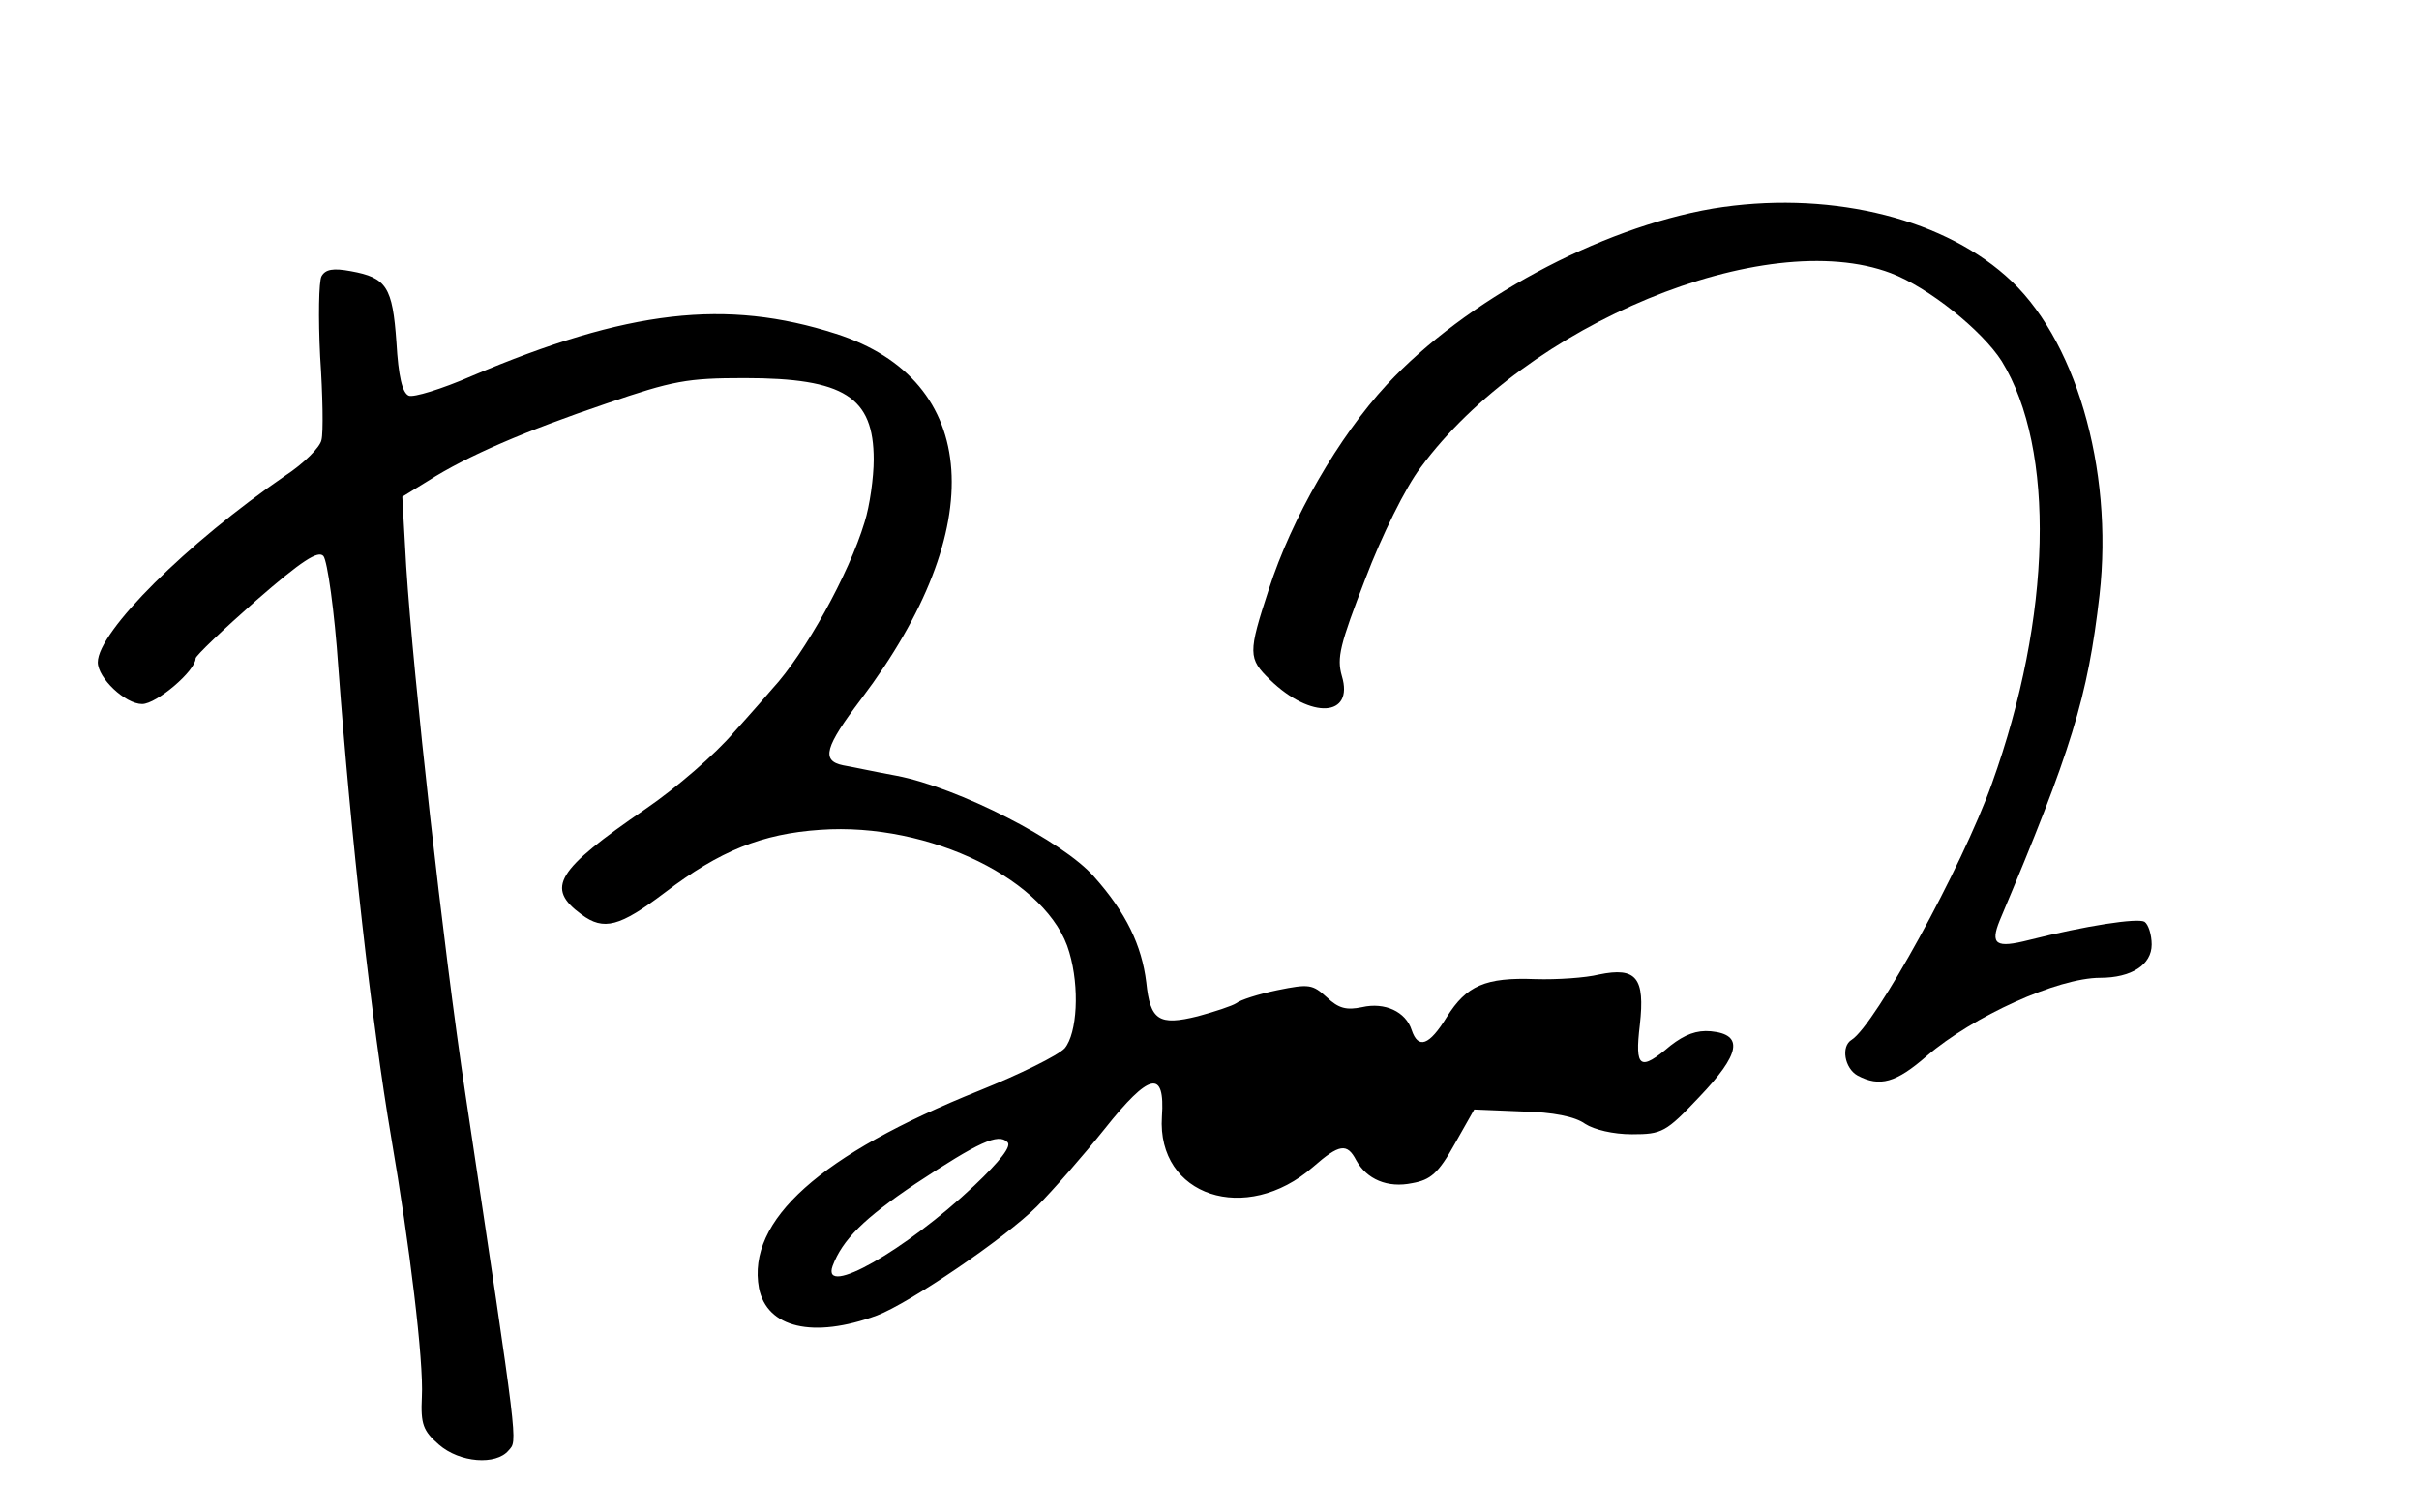
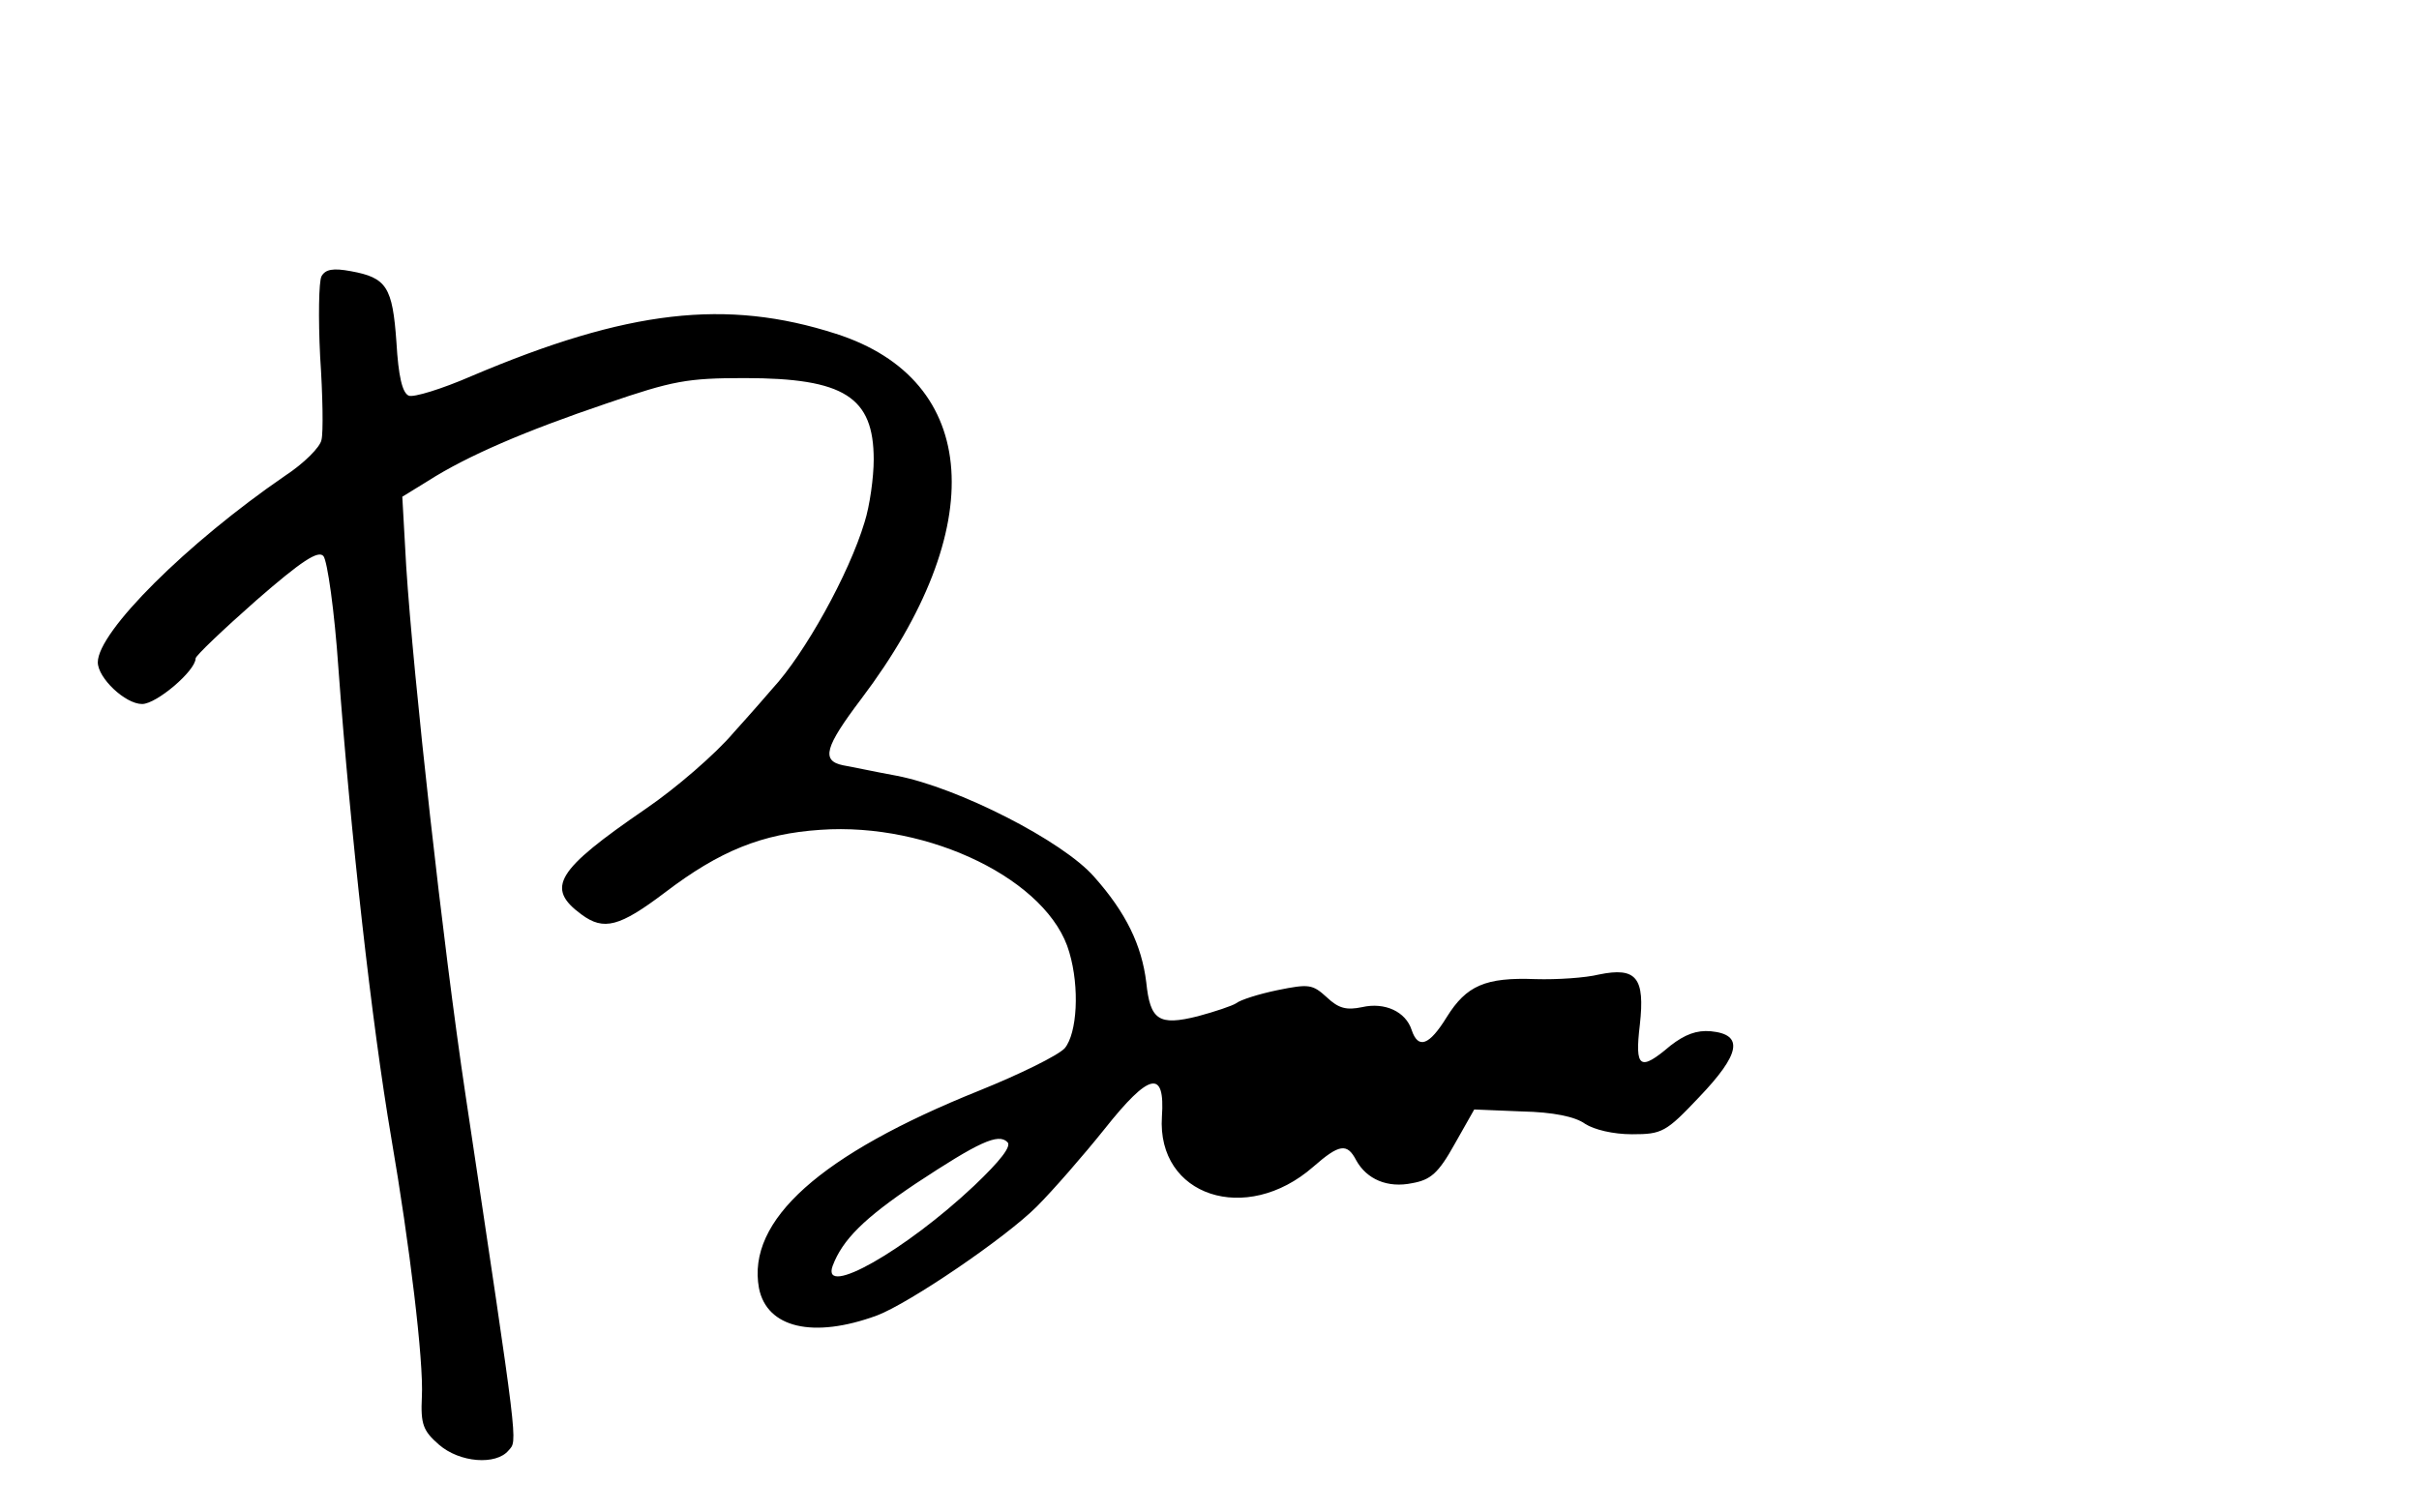
<svg xmlns="http://www.w3.org/2000/svg" version="1.0" width="371pt" height="232pt" viewBox="0 0 371 232" preserveAspectRatio="xMidYMid meet">
  <g transform="translate(0,232) scale(0.1,-0.1)" fill="#000000" stroke="none">
-     <path d="M2627 2000 c-175 -30 -380 -141 -500 -270 -74 -80 -146 -205 -181 -314 -32 -98 -32 -106 2 -139 63 -61 129 -57 110 6 -8 28 -3 48 36 149 25 66 62 141 85 171 162 220 528 371 721 298 58 -22 140 -88 170 -135 83 -135 77 -392 -15 -648 -46 -129 -179 -370 -215 -393 -17 -10 -11 -44 9 -55 34 -18 59 -11 106 30 71 61 201 120 266 120 48 0 79 20 79 51 0 15 -5 31 -11 35 -11 6 -90 -6 -177 -28 -51 -13 -60 -7 -45 30 110 261 135 342 153 499 22 195 -38 398 -144 490 -104 92 -278 131 -449 103z" />
    <path d="M493 1896 c-4 -8 -5 -63 -2 -123 4 -59 5 -117 2 -128 -2 -11 -27 -36 -56 -55 -150 -103 -287 -239 -287 -286 0 -24 42 -64 68 -64 22 0 82 51 82 70 0 4 42 44 93 89 70 61 95 77 103 68 6 -7 17 -84 23 -172 19 -257 51 -544 81 -720 28 -163 50 -343 47 -398 -2 -42 2 -52 26 -73 32 -28 88 -32 107 -9 14 16 16 -2 -66 545 -35 233 -80 641 -91 811 l-6 107 39 24 c61 39 150 77 274 119 102 35 124 39 212 39 153 0 198 -29 198 -125 0 -27 -6 -71 -14 -96 -24 -80 -92 -202 -141 -255 -5 -6 -32 -37 -60 -68 -27 -32 -88 -85 -135 -117 -137 -94 -154 -121 -98 -162 34 -25 58 -19 128 34 84 64 149 90 238 96 168 12 351 -78 382 -188 16 -54 12 -124 -7 -147 -10 -11 -69 -40 -131 -65 -244 -98 -357 -199 -338 -303 12 -61 83 -78 181 -42 50 19 197 119 245 167 25 25 72 79 104 119 69 87 93 92 88 19 -8 -122 129 -167 232 -77 40 35 52 37 66 10 16 -29 48 -43 86 -35 28 5 40 15 65 60 l30 53 73 -3 c48 -1 82 -8 97 -19 14 -9 43 -16 72 -16 46 0 52 3 103 57 63 66 69 96 18 101 -22 2 -40 -5 -62 -22 -47 -40 -55 -35 -47 32 8 72 -5 89 -63 77 -20 -5 -64 -8 -97 -7 -77 3 -106 -10 -136 -58 -27 -44 -44 -50 -54 -20 -9 28 -41 43 -76 35 -24 -5 -36 -2 -54 15 -22 20 -27 21 -76 11 -29 -6 -57 -15 -63 -20 -6 -4 -33 -13 -59 -20 -60 -15 -73 -6 -79 52 -7 57 -31 107 -80 162 -48 55 -209 137 -303 155 -33 6 -70 14 -82 16 -34 7 -28 28 28 102 198 262 183 489 -39 560 -168 54 -319 37 -559 -65 -46 -20 -89 -33 -96 -30 -10 4 -16 30 -19 82 -6 85 -15 99 -70 109 -27 5 -39 3 -45 -8z m1001 -1395 c-105 -99 -235 -173 -217 -123 15 40 48 73 127 126 97 64 127 78 141 64 7 -6 -11 -29 -51 -67z" />
  </g>
</svg>